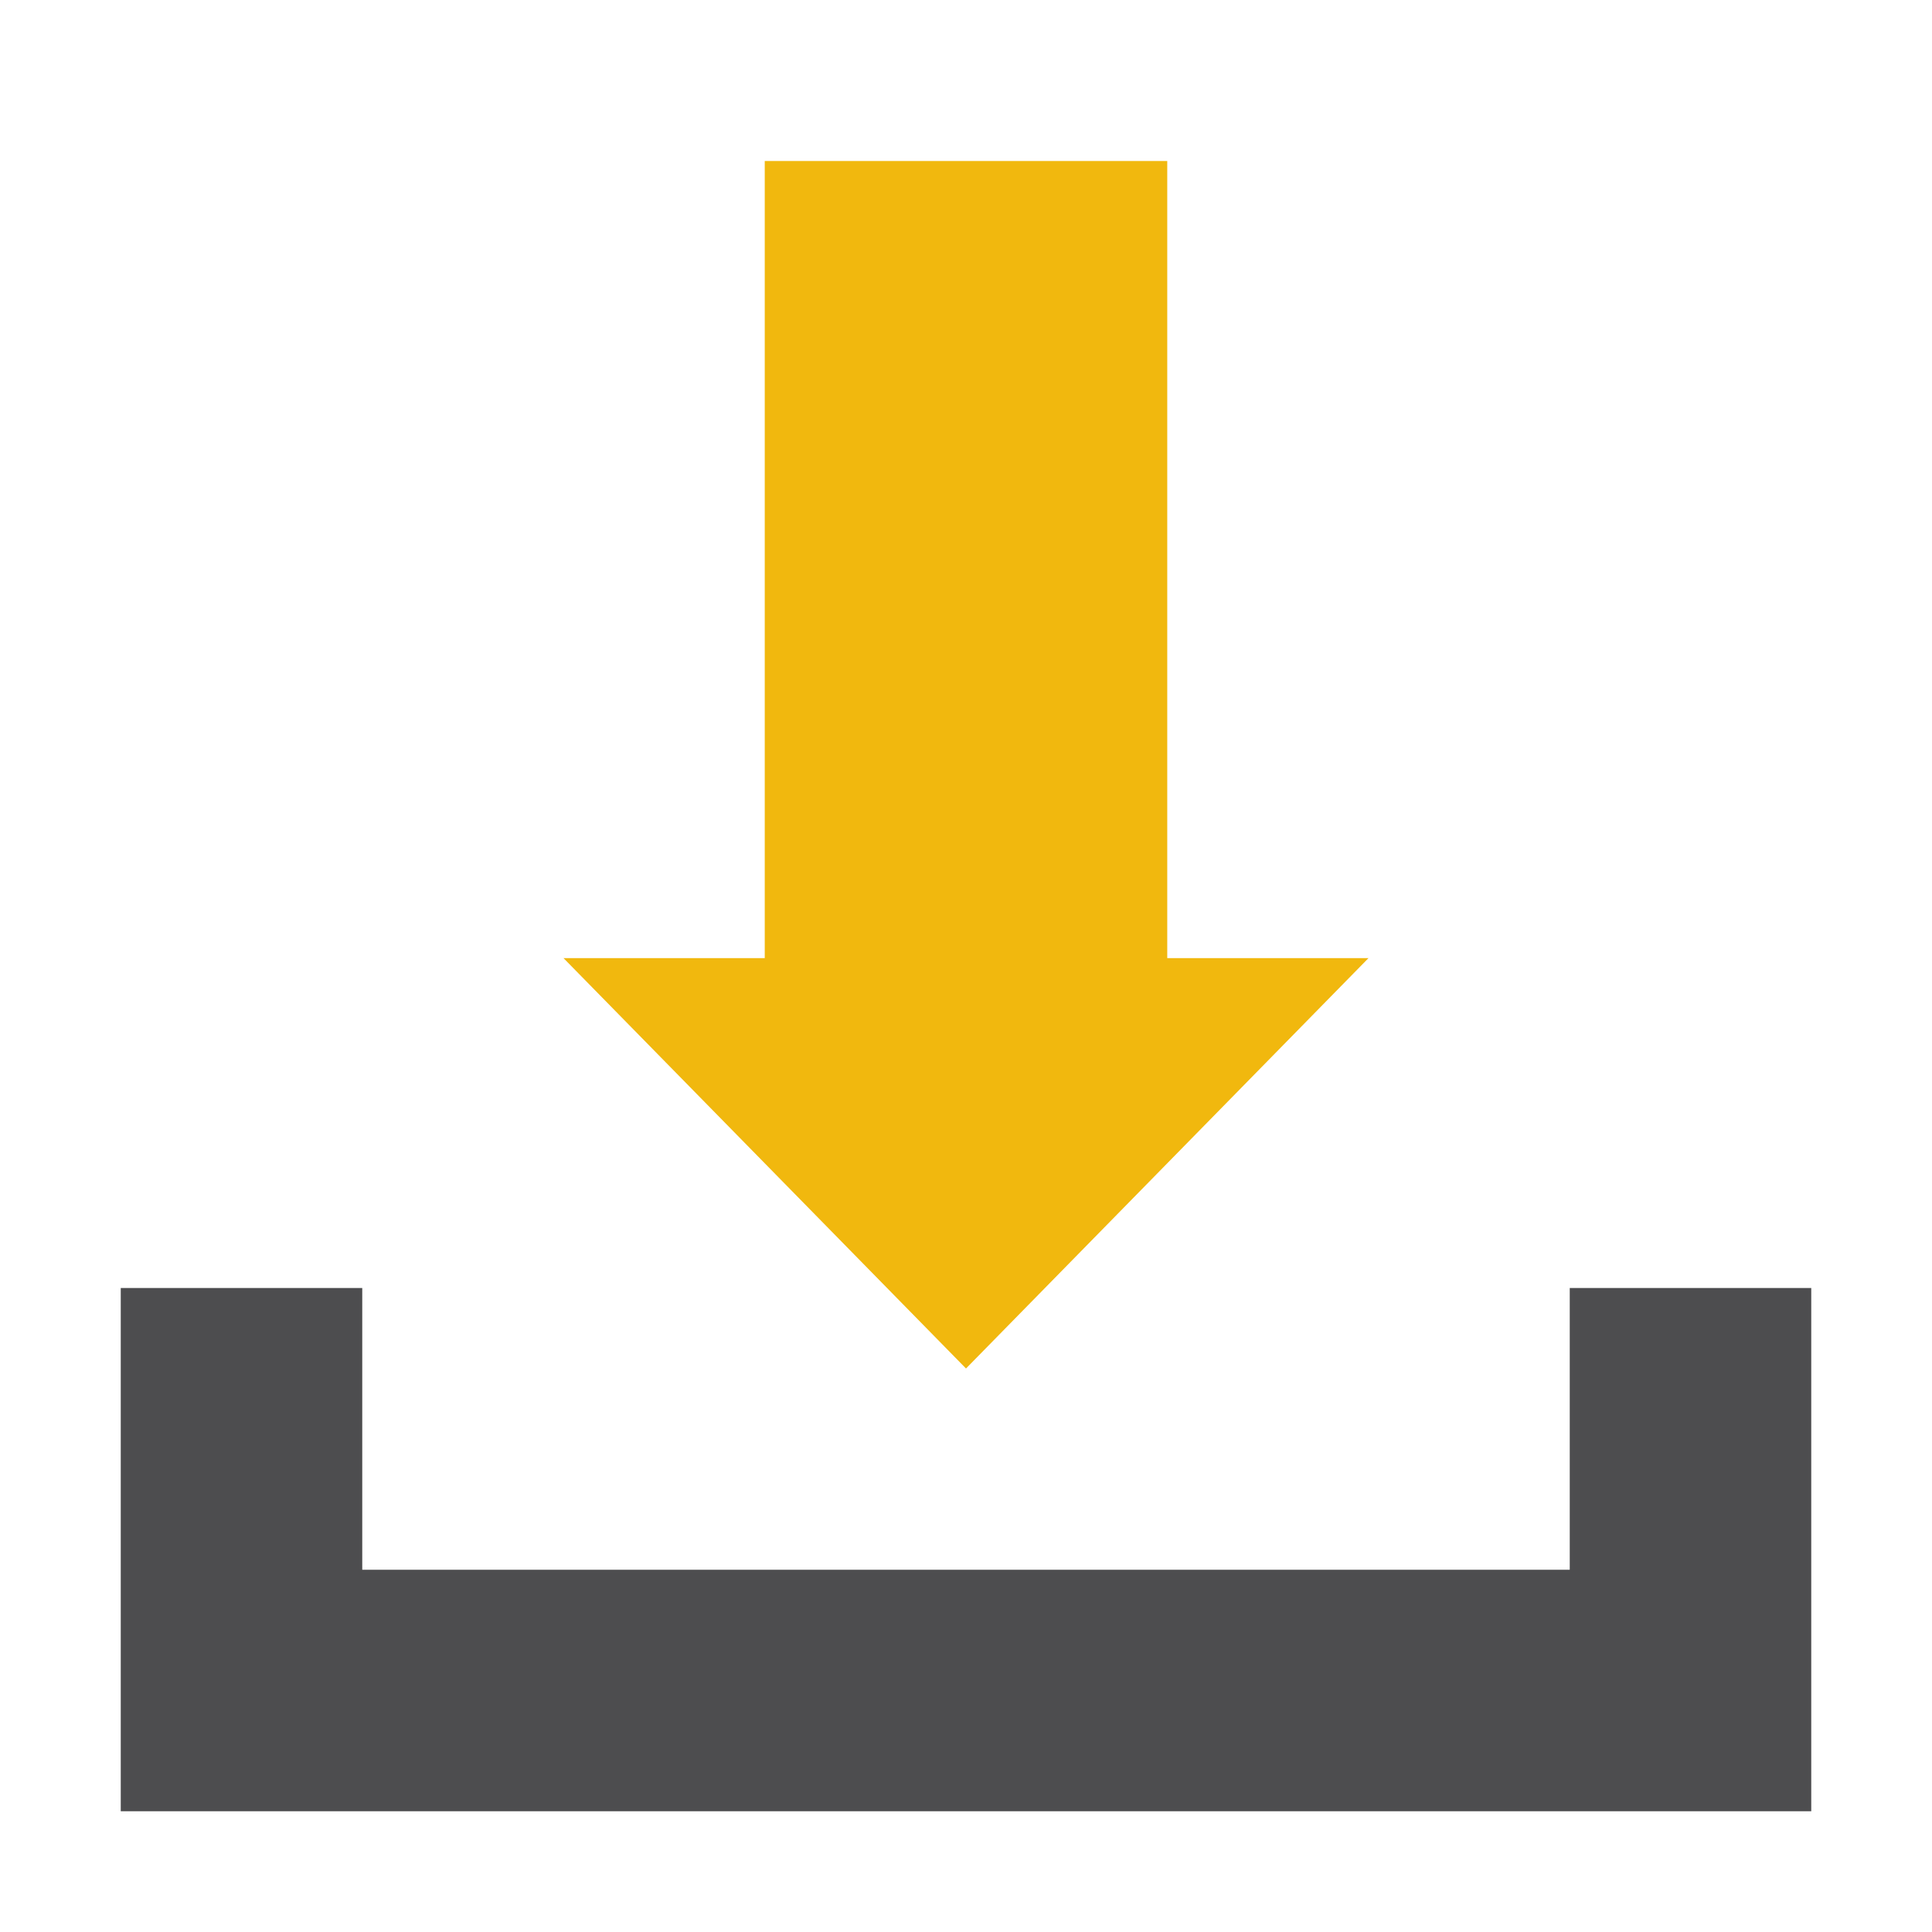
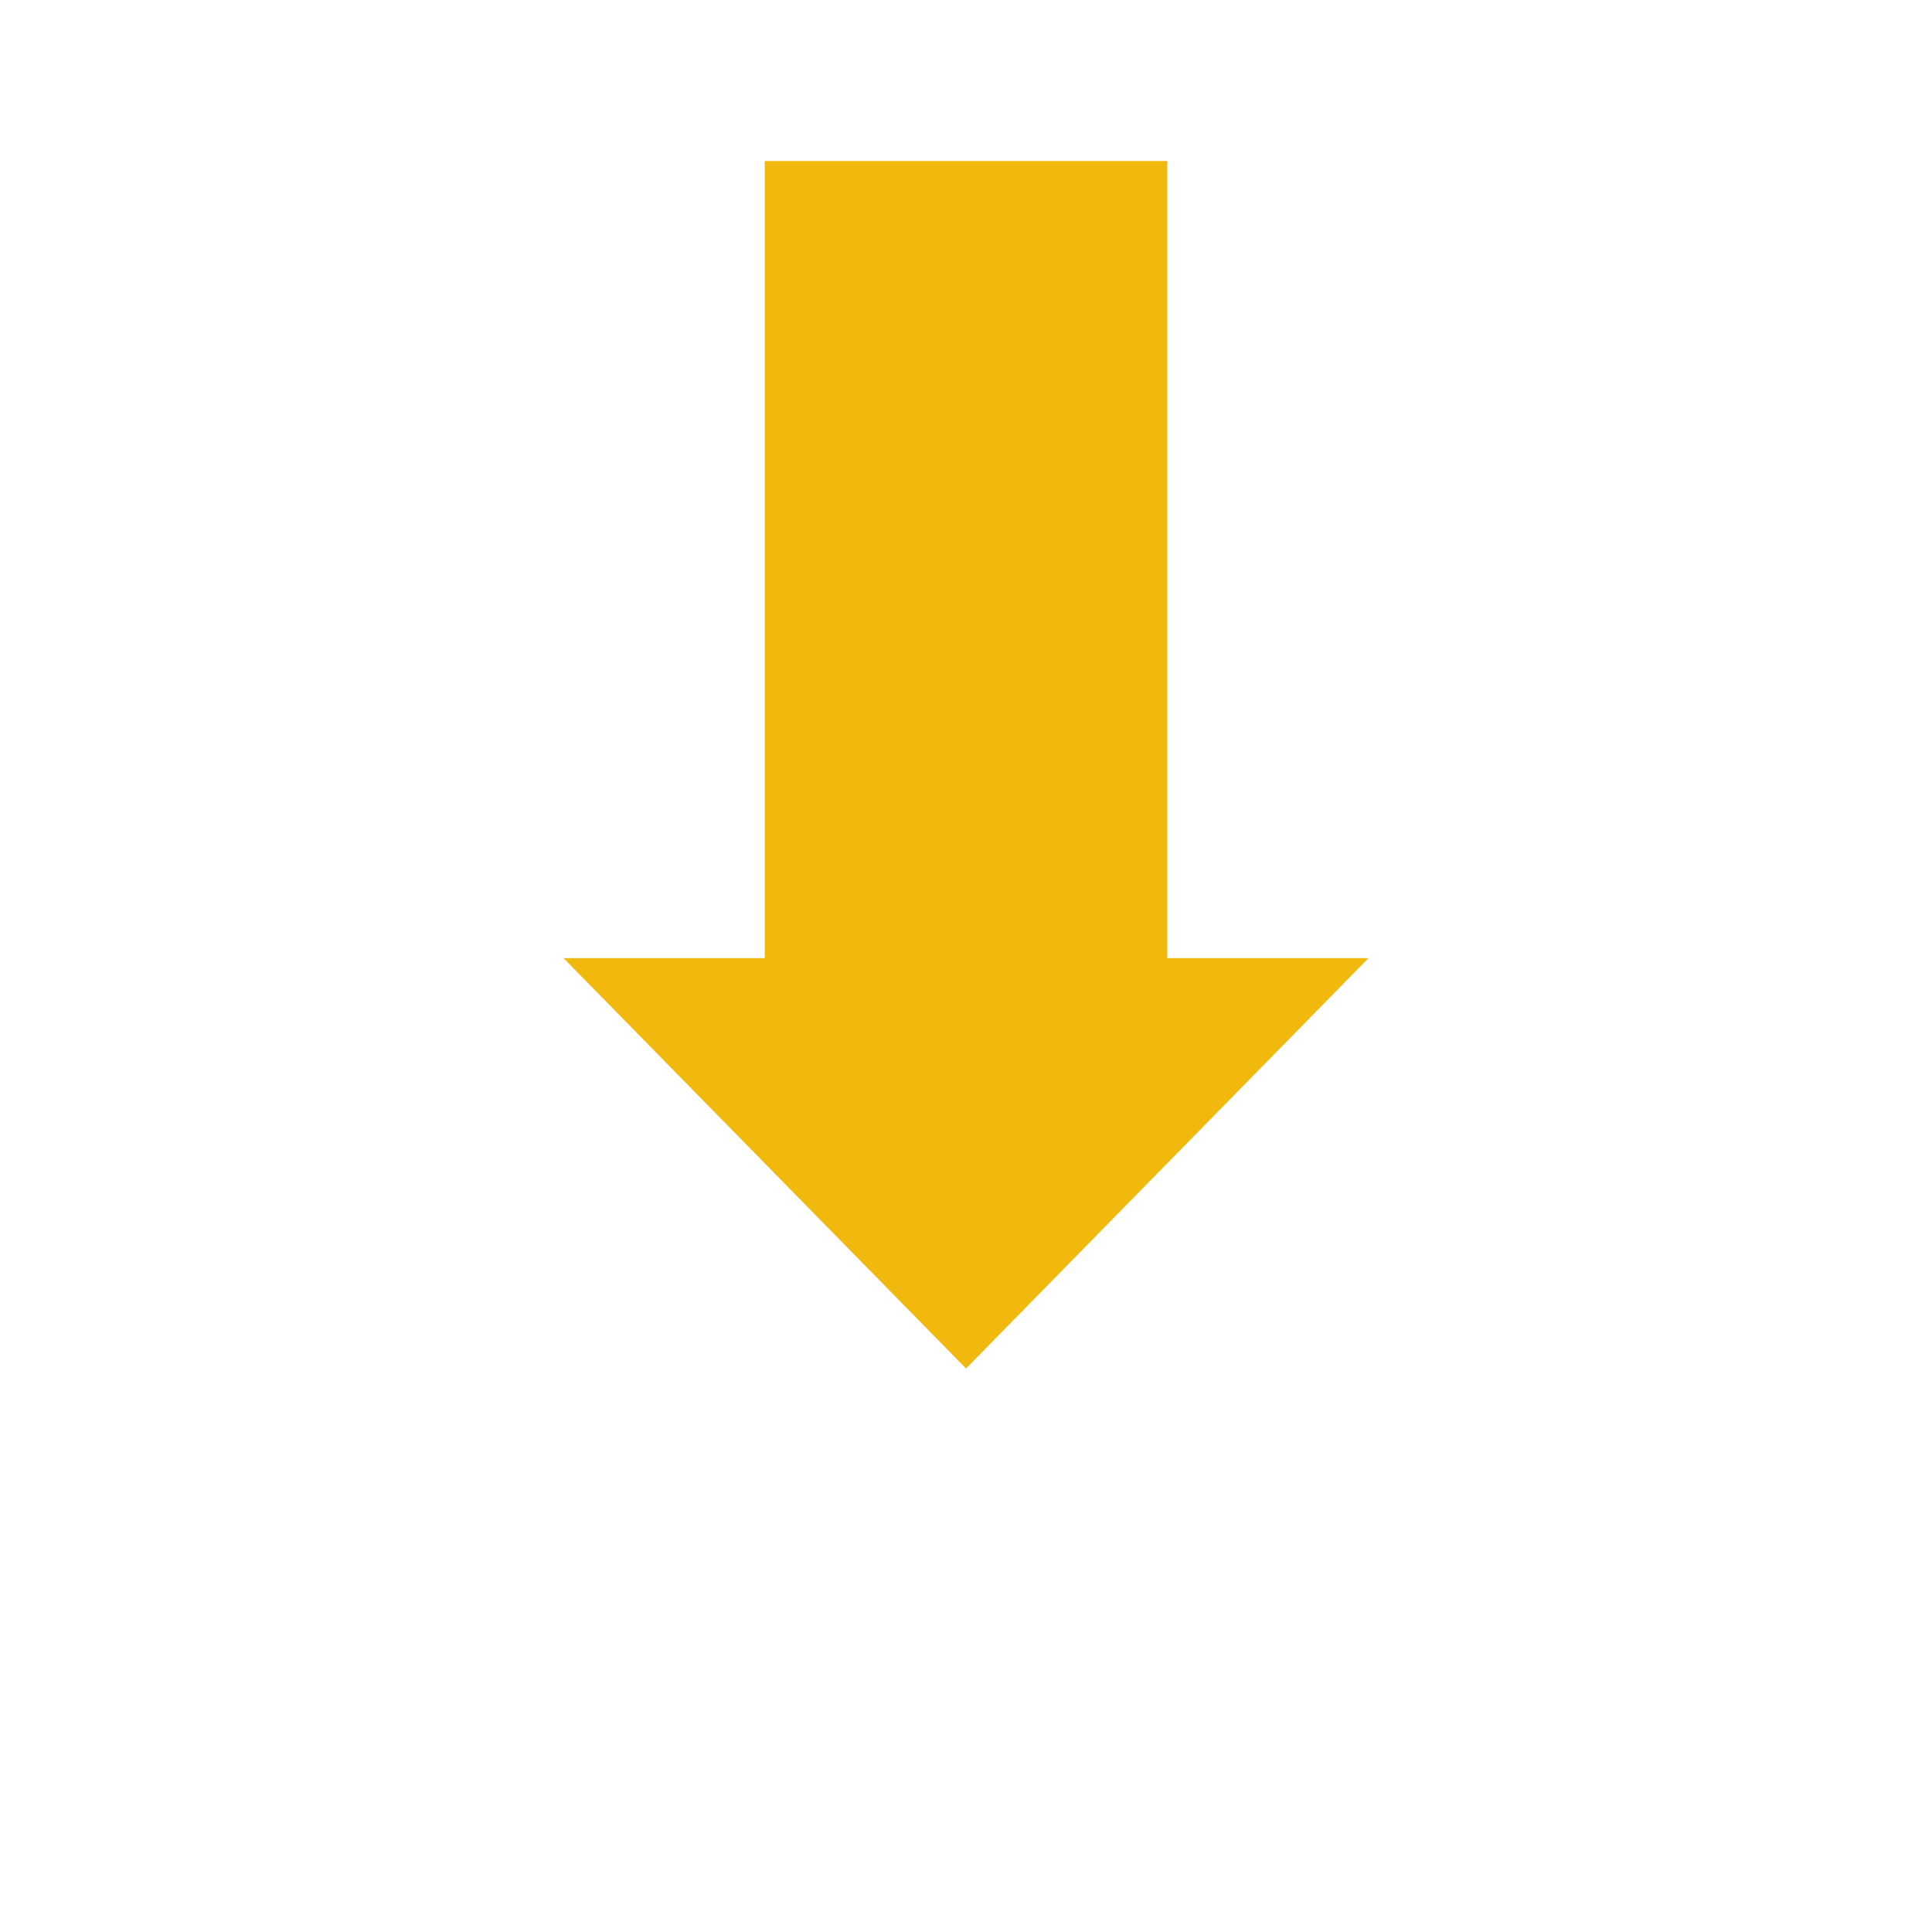
<svg xmlns="http://www.w3.org/2000/svg" width="24" height="24" viewBox="0 0 24 24" fill="none">
  <path d="M14.5 2H9.5V11.902H7L12 17L17 11.902H14.5V2Z" fill="#F1B80E" />
-   <path d="M3 16V21H21V16" stroke="#4D4D4F" stroke-width="3" />
</svg>